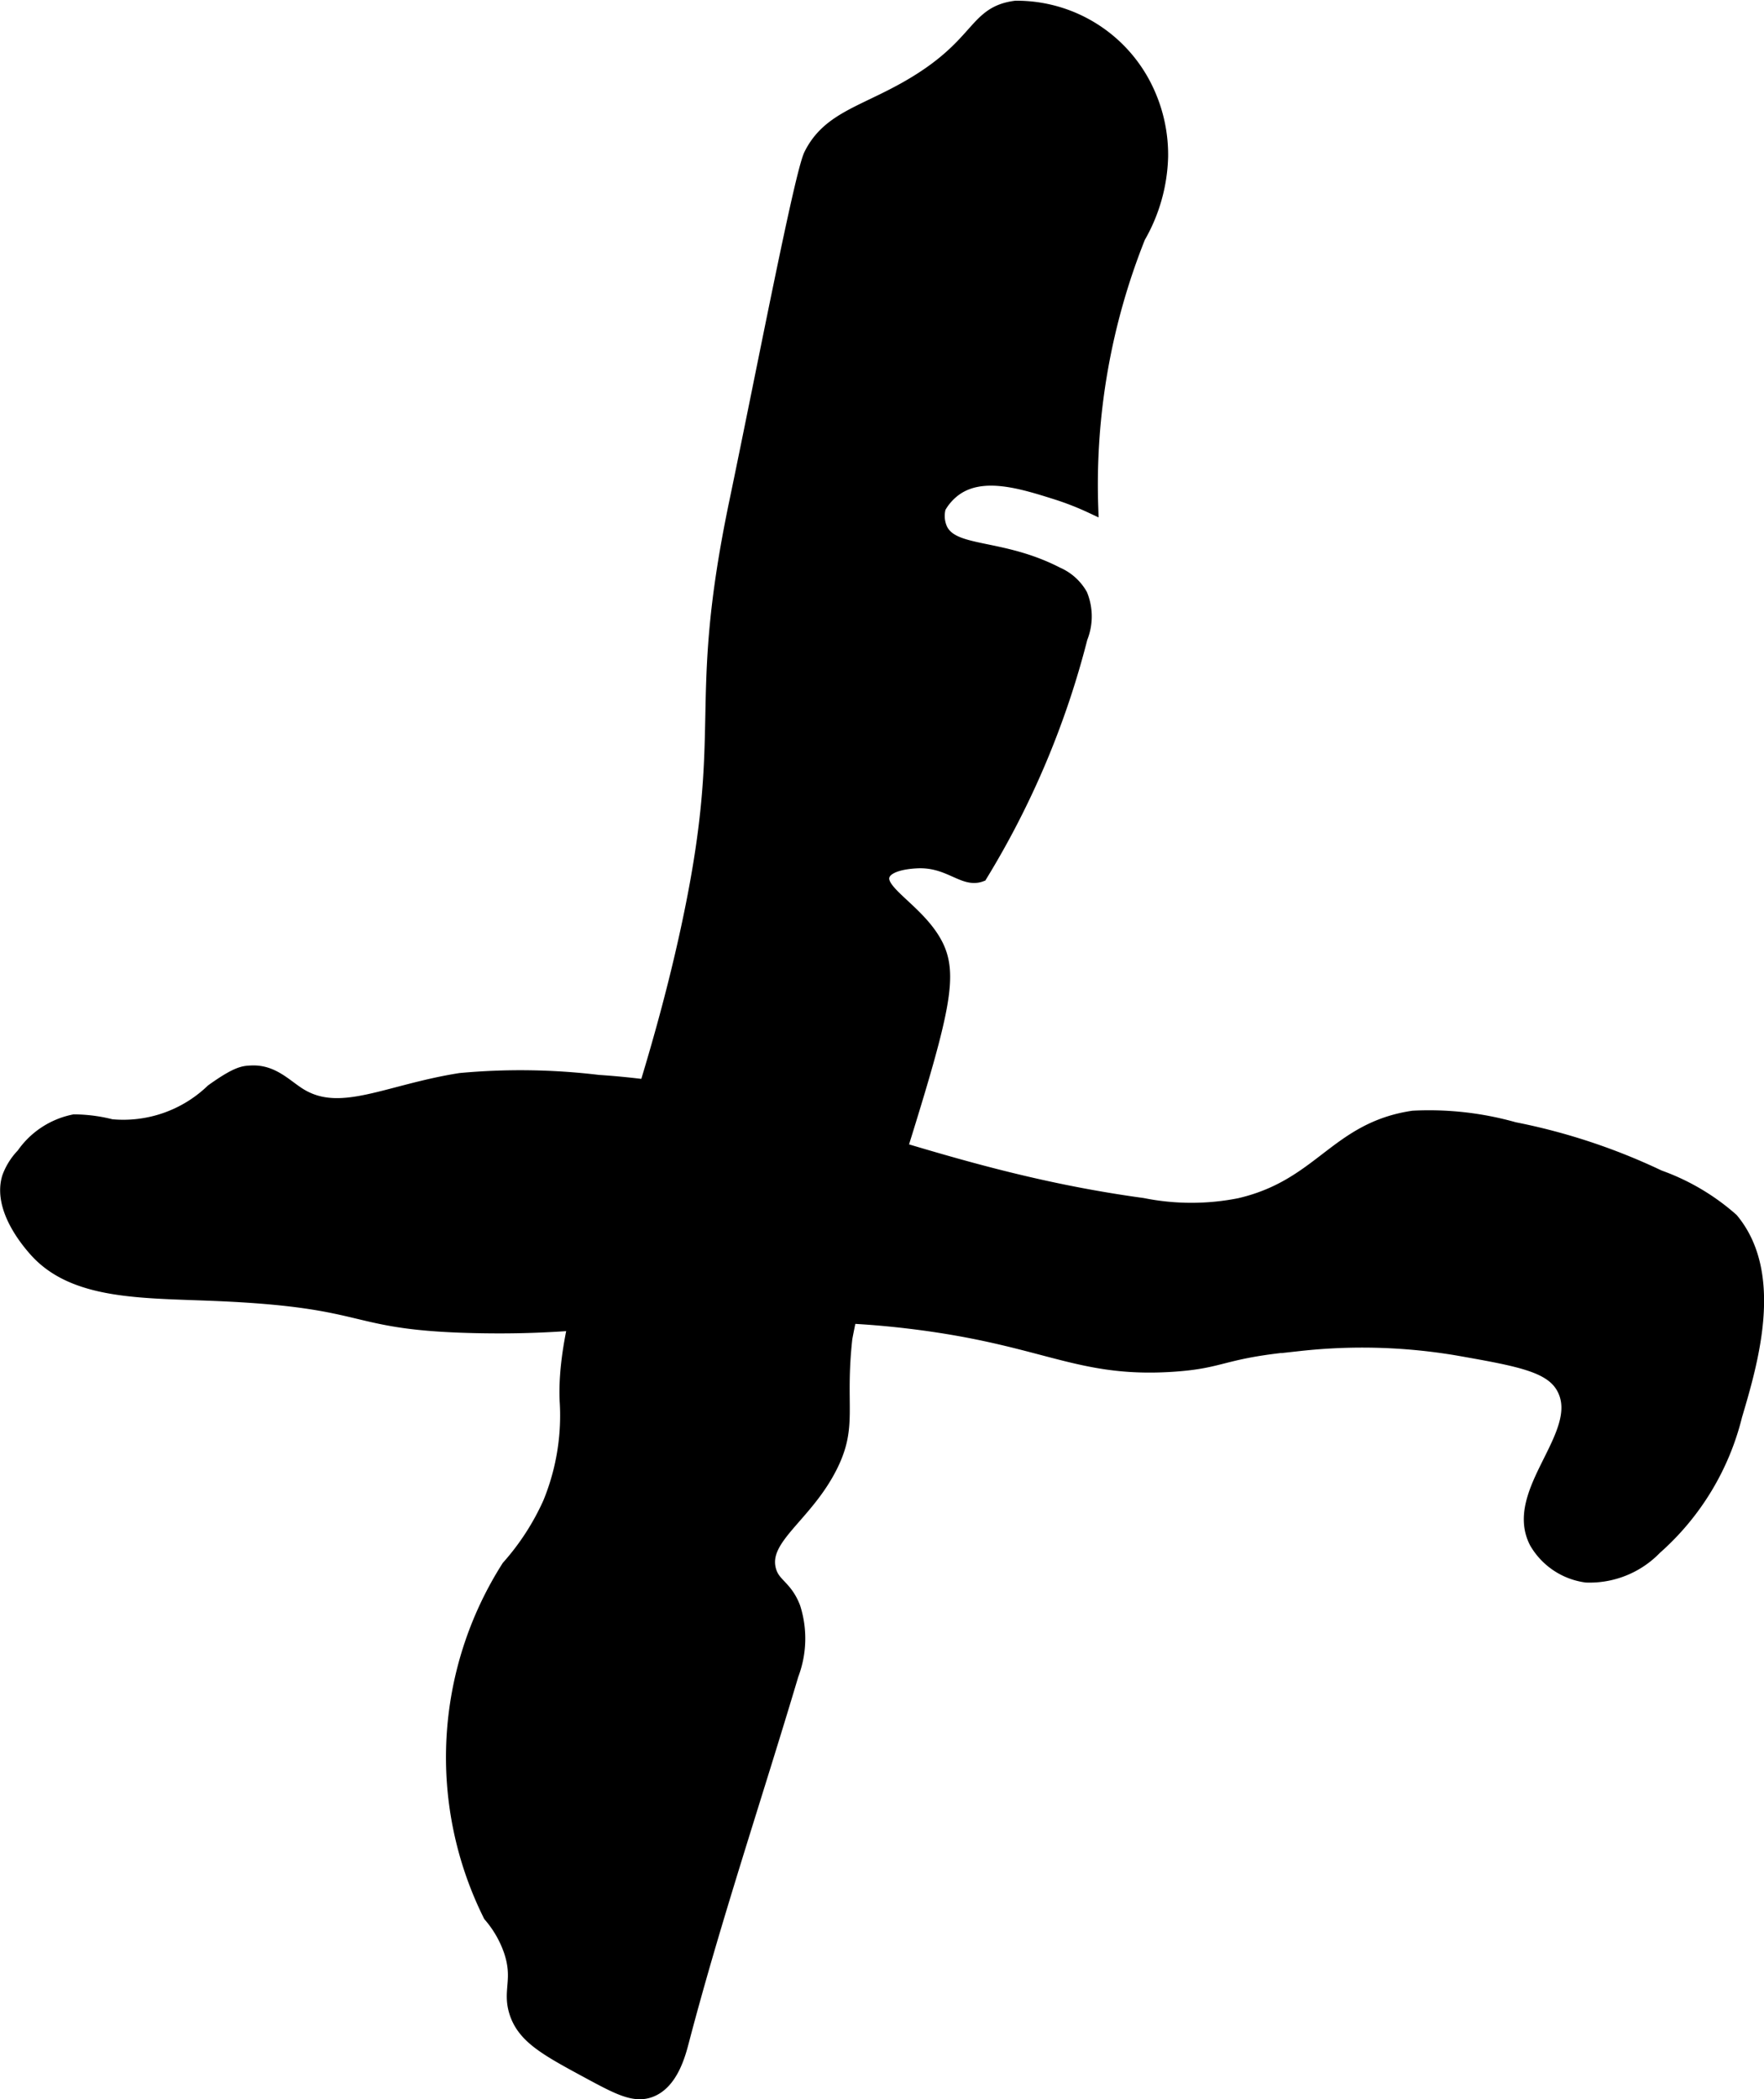
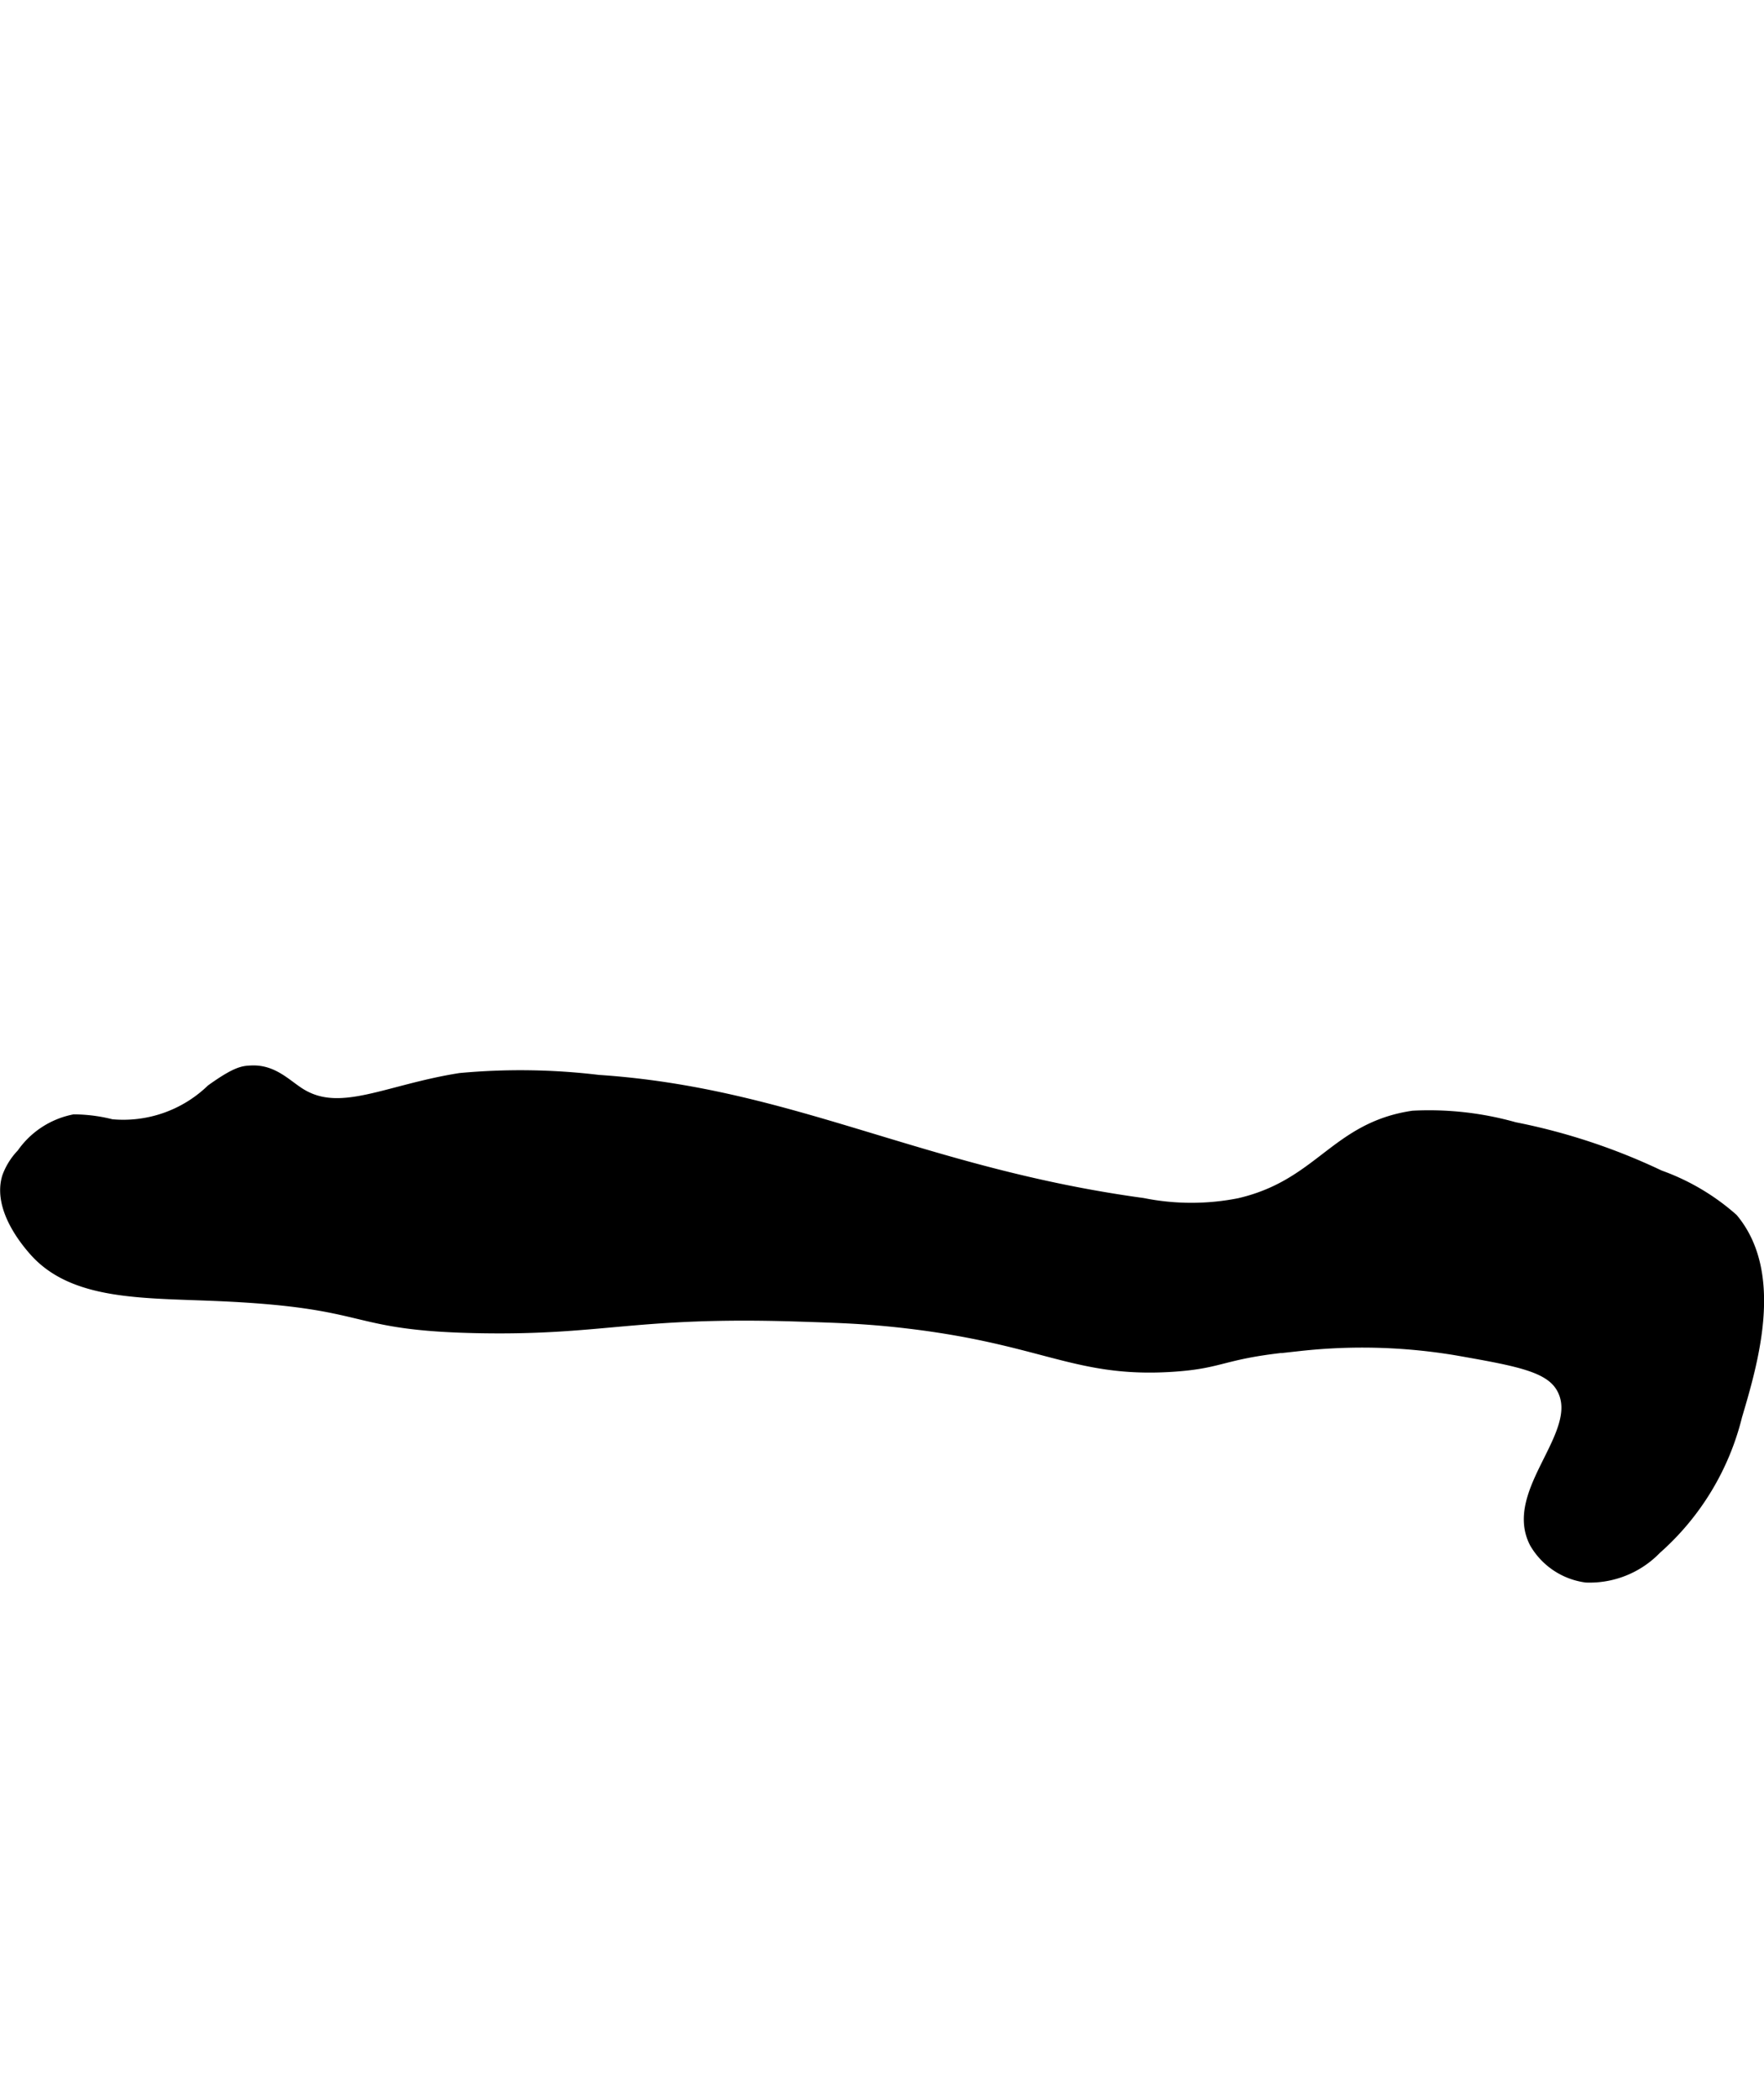
<svg xmlns="http://www.w3.org/2000/svg" version="1.1" width="6.953mm" height="8.272mm" viewBox="0 0 19.708 23.449">
  <defs>
    <style type="text/css">
      .a {
        stroke: #000;
        stroke-miterlimit: 10;
        stroke-width: 0.15px;
      }
    </style>
  </defs>
-   <path class="a" d="M10.098.999c-.479.266-.849.341-1.042.729-.106.214-.521,2.377-.833,3.875-.491,2.353-.042,2.479-.549,4.805-.522,2.395-1.396,4.081-1.347,5.237a2.572,2.572,0,0,1-.188,1.146,2.8,2.8,0,0,1-.462.713,3.955,3.955,0,0,0-.204,3.891,1.214,1.214,0,0,1,.229.396c.109.323-.016.443.062.688.089.277.342.413.812.667.335.181.512.273.688.208.24-.089.323-.416.36-.557.361-1.376.817-2.725,1.223-4.089a1.135,1.135,0,0,0,.021-.75c-.093-.241-.228-.25-.273-.423-.092-.358.409-.598.689-1.16.226-.454.079-.659.164-1.427a10.182,10.182,0,0,1,.519-1.81c.588-1.872.687-2.267.463-2.638-.212-.35-.636-.549-.562-.729.048-.118.273-.141.375-.146.362-.018.522.222.715.15a9.628,9.628,0,0,0,1.118-2.65.639.639,0,0,0,0-.479.561.561,0,0,0-.264-.237c-.63-.325-1.156-.213-1.298-.492a.362.362,0,0,1-.021-.25.623.623,0,0,1,.188-.208c.303-.208.735-.074,1.104.042a3.227,3.227,0,0,1,.41.159,7.459,7.459,0,0,1,.528-3.013,1.89,1.89,0,0,0,.253-.898,1.689,1.689,0,0,0-.146-.707A1.608,1.608,0,0,0,11.348.083C10.866.145,10.965.518,10.098.999Z" />
  <path class="a" d="M3.348,12.229c-.158-.098-.301-.263-.539-.252-.084.004-.154.003-.438.206a1.435,1.435,0,0,1-1.129.394,1.726,1.726,0,0,0-.414-.054.913.913,0,0,0-.572.376.716.716,0,0,0-.159.252c-.108.347.224.728.293.807.429.491,1.192.465,2.021.5,1.801.076,1.436.333,2.953.36,1.377.024,1.727-.187,3.527-.131.466.015.724.023,1.104.062,1.656.174,1.997.572,3.104.5.584-.038.538-.152,1.421-.232a6.401,6.401,0,0,1,1.75.048c.716.126,1.074.189,1.204.455.249.509-.604,1.145-.312,1.708a.768.768,0,0,0,.562.375,1.019,1.019,0,0,0,.771-.312,2.895,2.895,0,0,0,.896-1.479c.175-.591.468-1.575-.042-2.188a2.489,2.489,0,0,0-.812-.479,6.854,6.854,0,0,0-1.62-.536,3.501,3.501,0,0,0-1.129-.127c-.864.128-1.028.764-1.938.976a2.763,2.763,0,0,1-1.083-.001c-2.48-.339-3.92-1.231-6.083-1.375a7.299,7.299,0,0,0-1.542-.021C4.32,12.191,3.804,12.511,3.348,12.229Z" />
</svg>